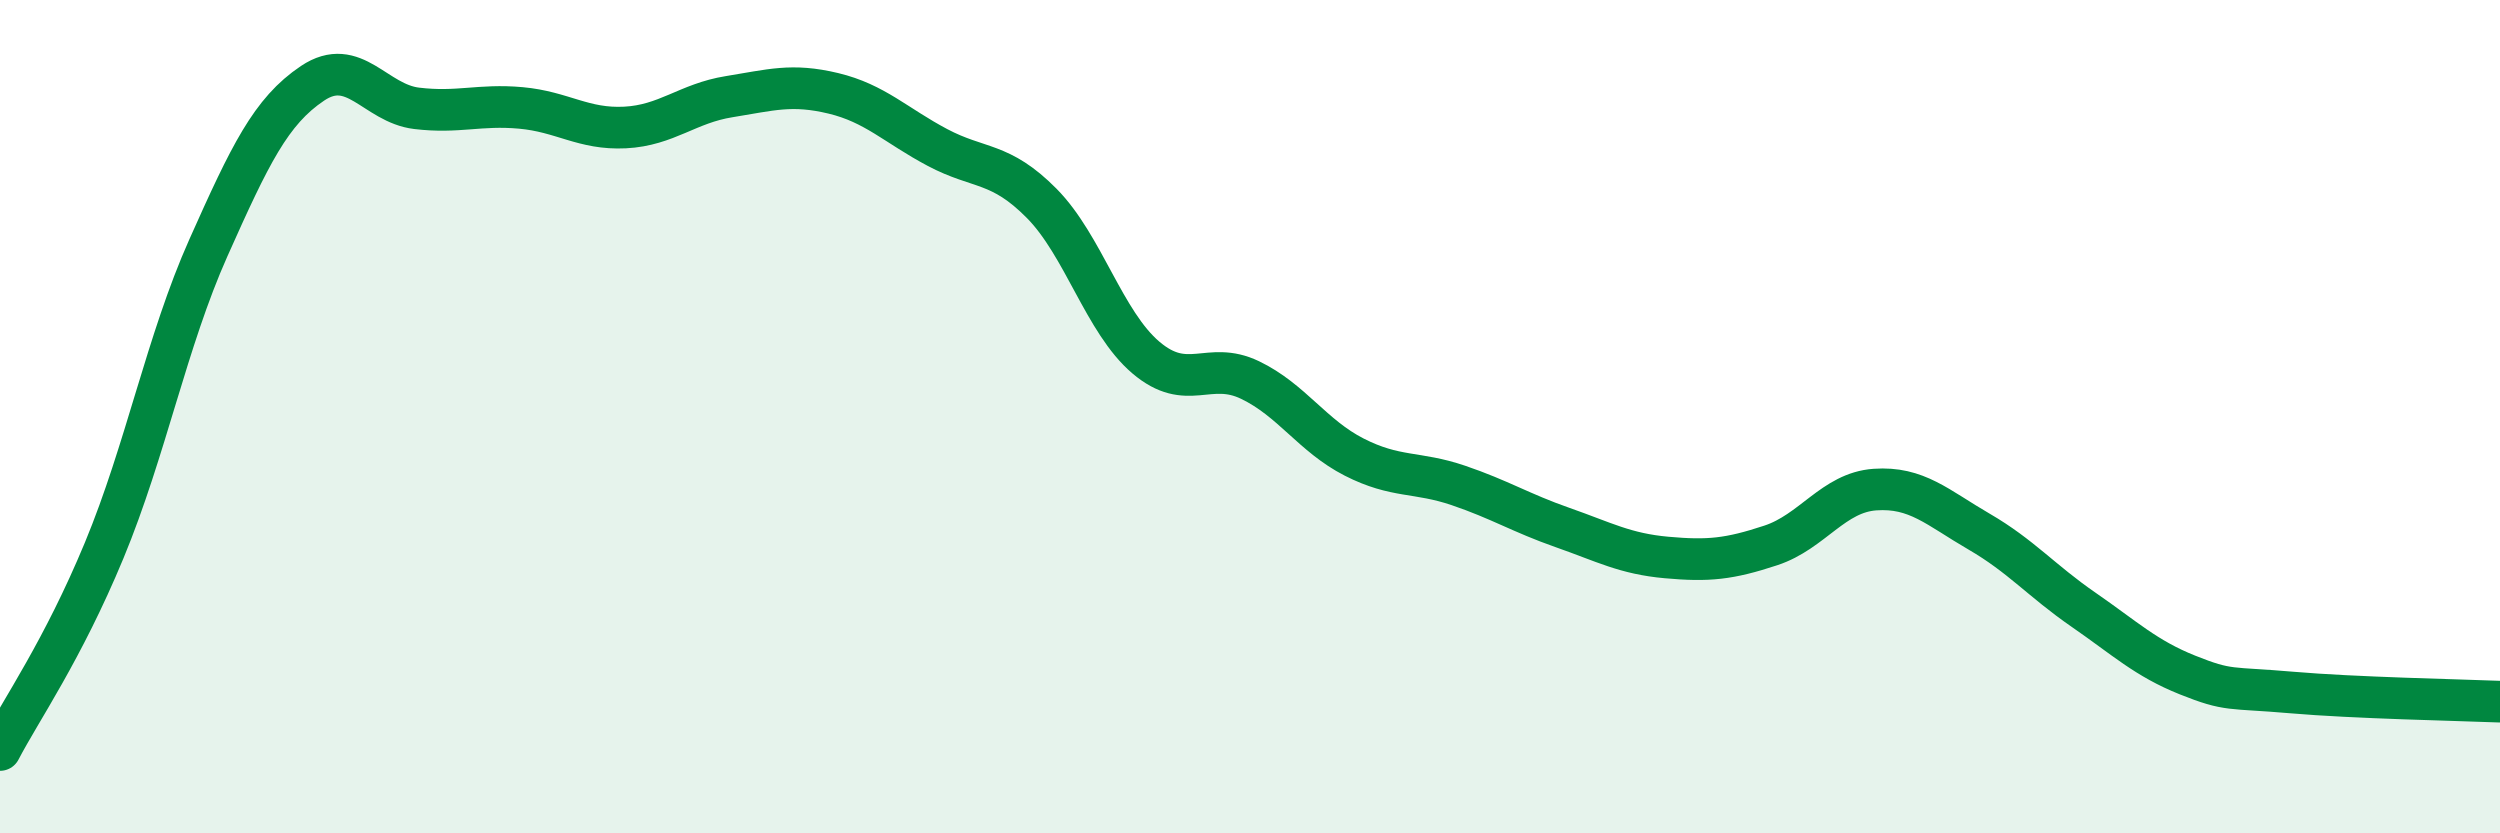
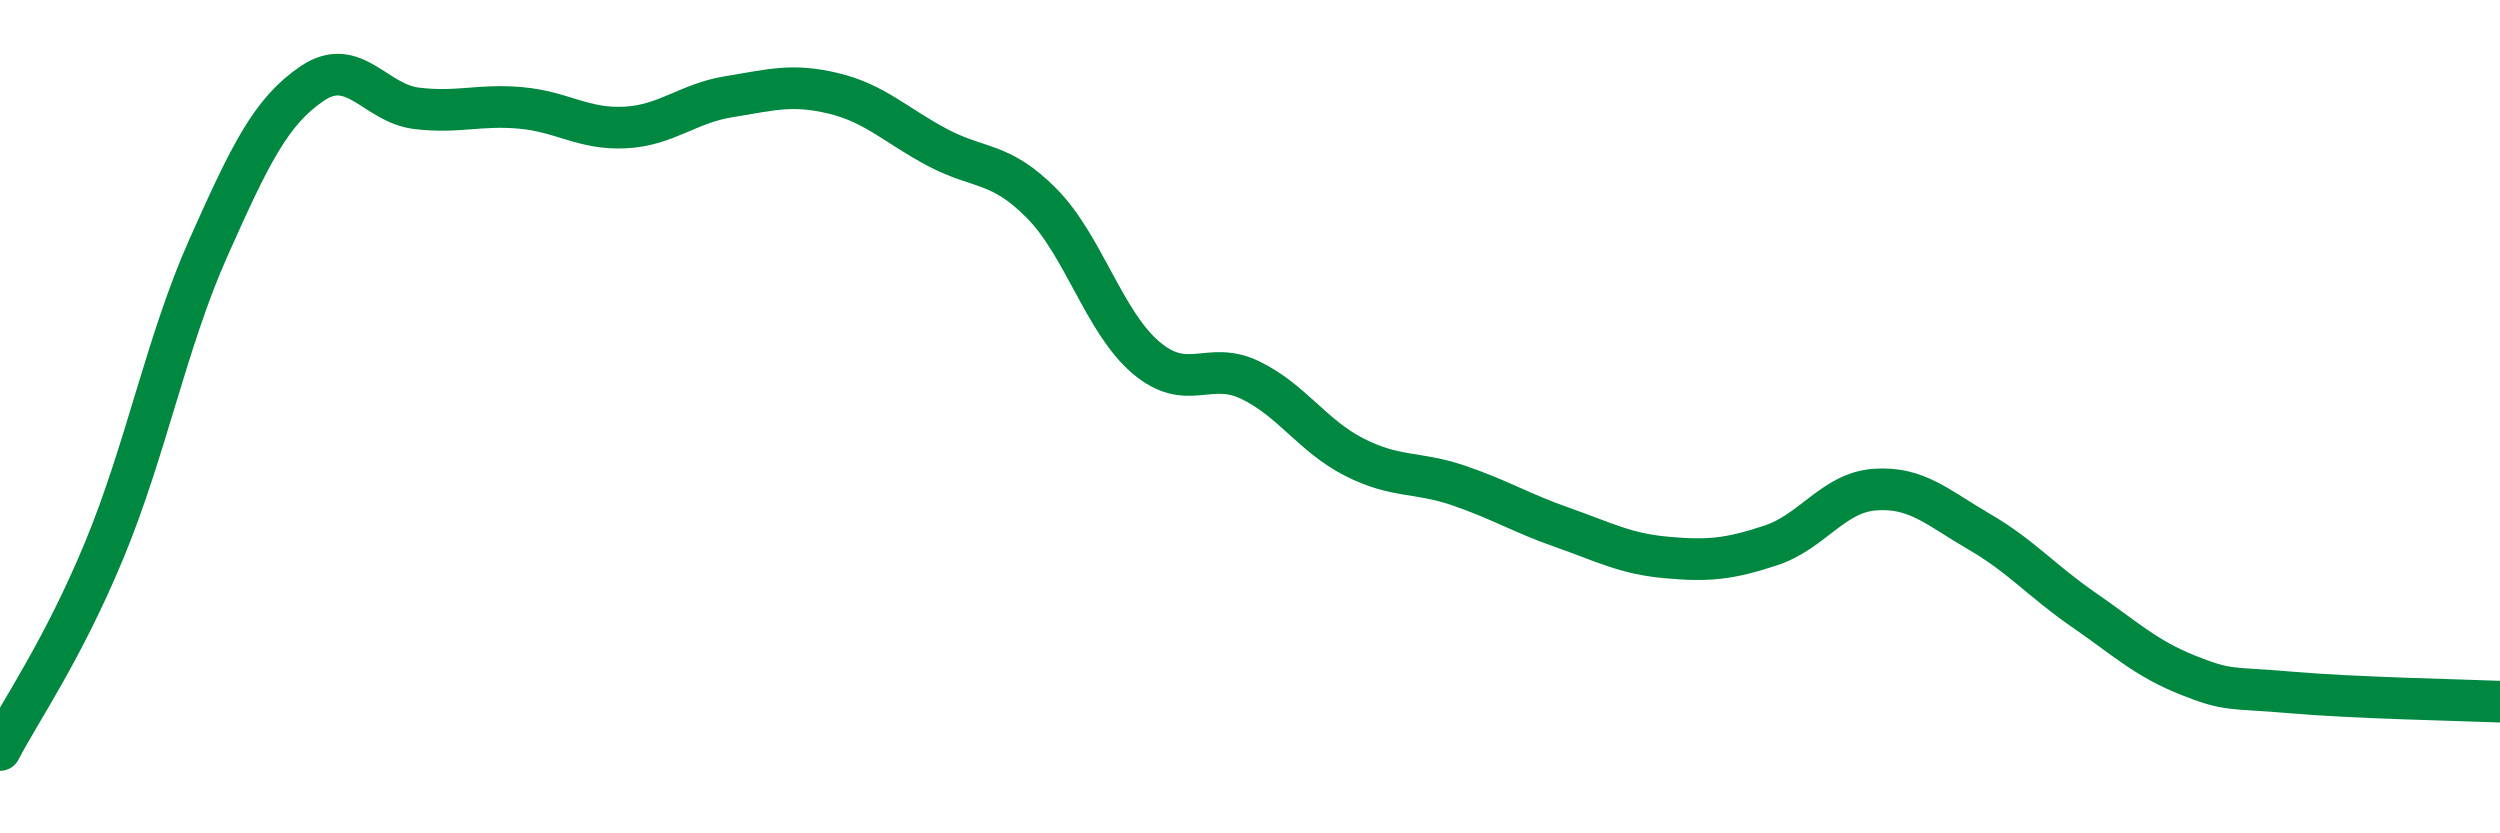
<svg xmlns="http://www.w3.org/2000/svg" width="60" height="20" viewBox="0 0 60 20">
-   <path d="M 0,18 C 0.5,17.04 1.5,15.62 2.5,13.21 C 3.5,10.8 4,8.19 5,5.95 C 6,3.71 6.5,2.67 7.5,2 C 8.5,1.33 9,2.48 10,2.6 C 11,2.72 11.5,2.5 12.5,2.59 C 13.5,2.68 14,3.11 15,3.06 C 16,3.01 16.5,2.48 17.5,2.32 C 18.5,2.16 19,2 20,2.24 C 21,2.48 21.5,3.01 22.5,3.54 C 23.5,4.07 24,3.87 25,4.88 C 26,5.89 26.5,7.73 27.5,8.58 C 28.5,9.43 29,8.64 30,9.12 C 31,9.6 31.5,10.46 32.5,10.97 C 33.5,11.48 34,11.31 35,11.65 C 36,11.99 36.5,12.31 37.5,12.66 C 38.5,13.01 39,13.29 40,13.38 C 41,13.47 41.5,13.42 42.5,13.09 C 43.5,12.76 44,11.82 45,11.75 C 46,11.68 46.5,12.18 47.5,12.76 C 48.5,13.34 49,13.94 50,14.63 C 51,15.32 51.5,15.8 52.5,16.2 C 53.5,16.6 53.5,16.49 55,16.62 C 56.5,16.75 59,16.8 60,16.84L60 20L0 20Z" fill="#008740" opacity="0.1" stroke-linecap="round" stroke-linejoin="round" />
  <path d="M 0,18 C 0.5,17.04 1.5,15.62 2.5,13.21 C 3.5,10.8 4,8.19 5,5.95 C 6,3.71 6.5,2.67 7.5,2 C 8.5,1.33 9,2.48 10,2.6 C 11,2.72 11.5,2.5 12.5,2.59 C 13.5,2.68 14,3.11 15,3.06 C 16,3.01 16.5,2.48 17.5,2.32 C 18.5,2.16 19,2 20,2.24 C 21,2.48 21.5,3.01 22.5,3.54 C 23.5,4.07 24,3.87 25,4.88 C 26,5.89 26.5,7.73 27.5,8.58 C 28.5,9.43 29,8.64 30,9.12 C 31,9.6 31.5,10.46 32.5,10.97 C 33.5,11.48 34,11.31 35,11.65 C 36,11.99 36.5,12.31 37.5,12.66 C 38.5,13.01 39,13.29 40,13.38 C 41,13.47 41.5,13.42 42.5,13.09 C 43.5,12.76 44,11.82 45,11.75 C 46,11.68 46.5,12.18 47.5,12.76 C 48.5,13.34 49,13.94 50,14.63 C 51,15.32 51.5,15.8 52.5,16.2 C 53.5,16.6 53.5,16.49 55,16.62 C 56.5,16.75 59,16.8 60,16.84" stroke="#008740" stroke-width="1" fill="none" stroke-linecap="round" stroke-linejoin="round" />
</svg>